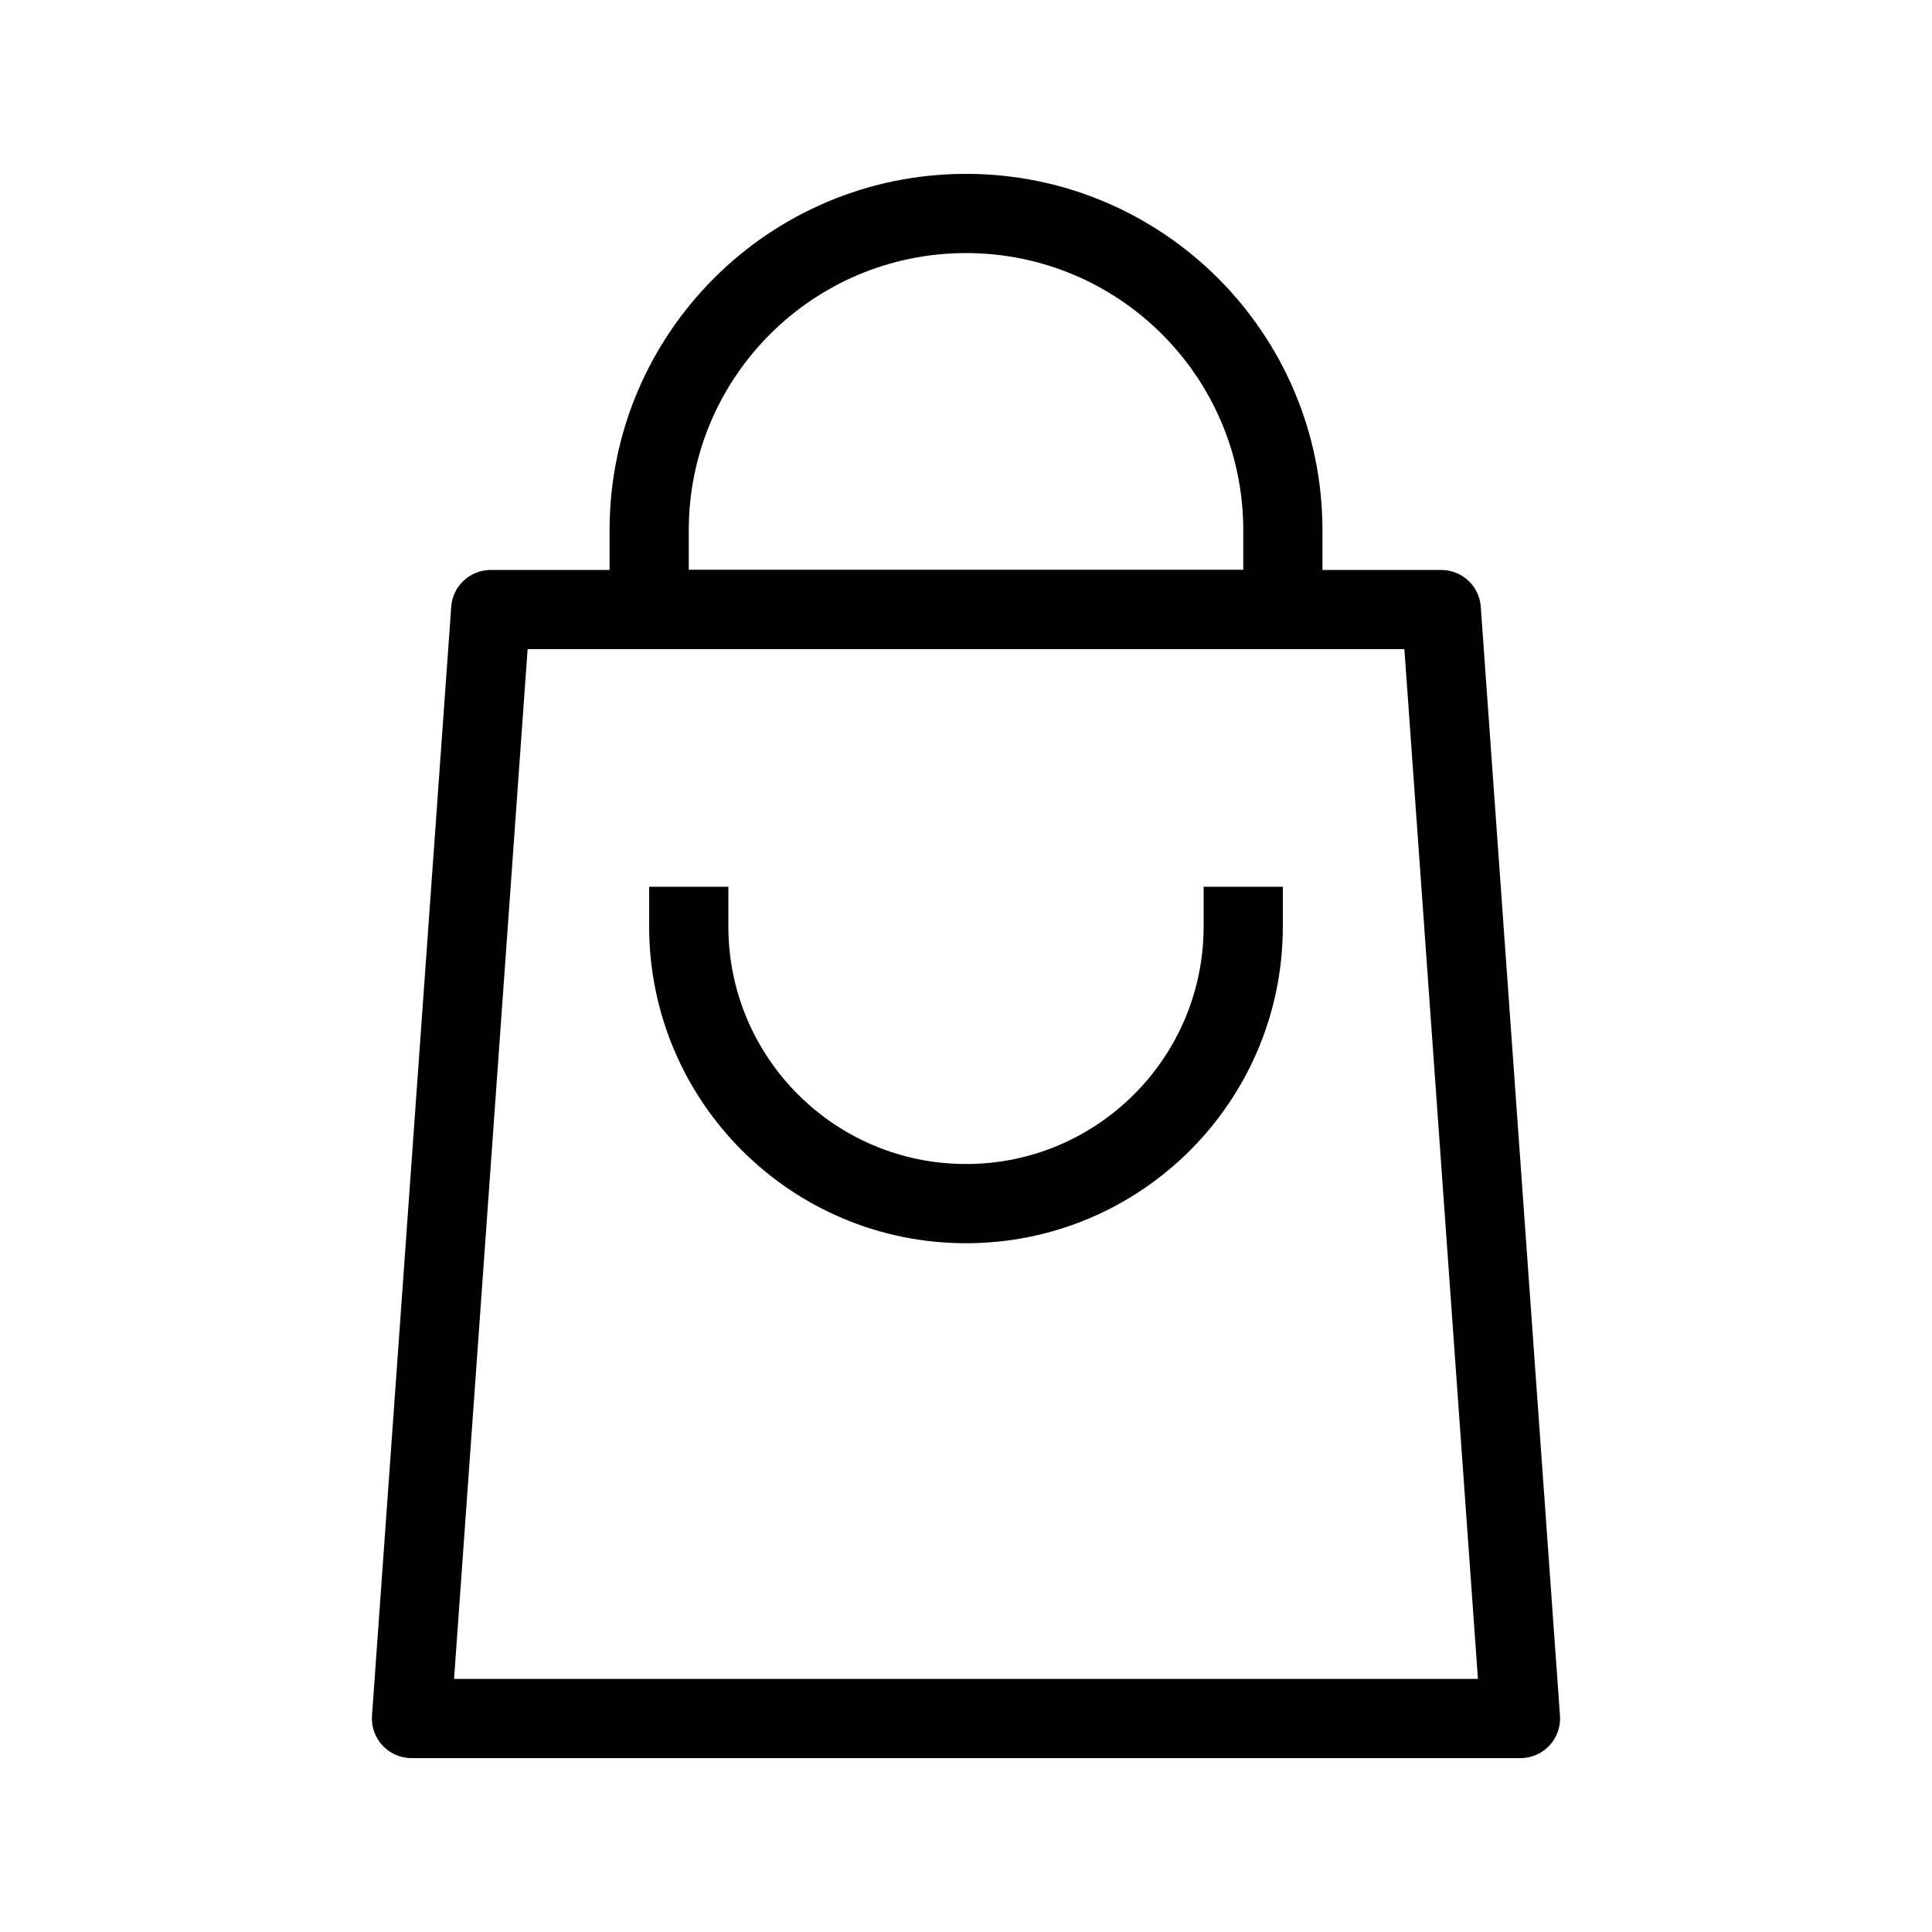
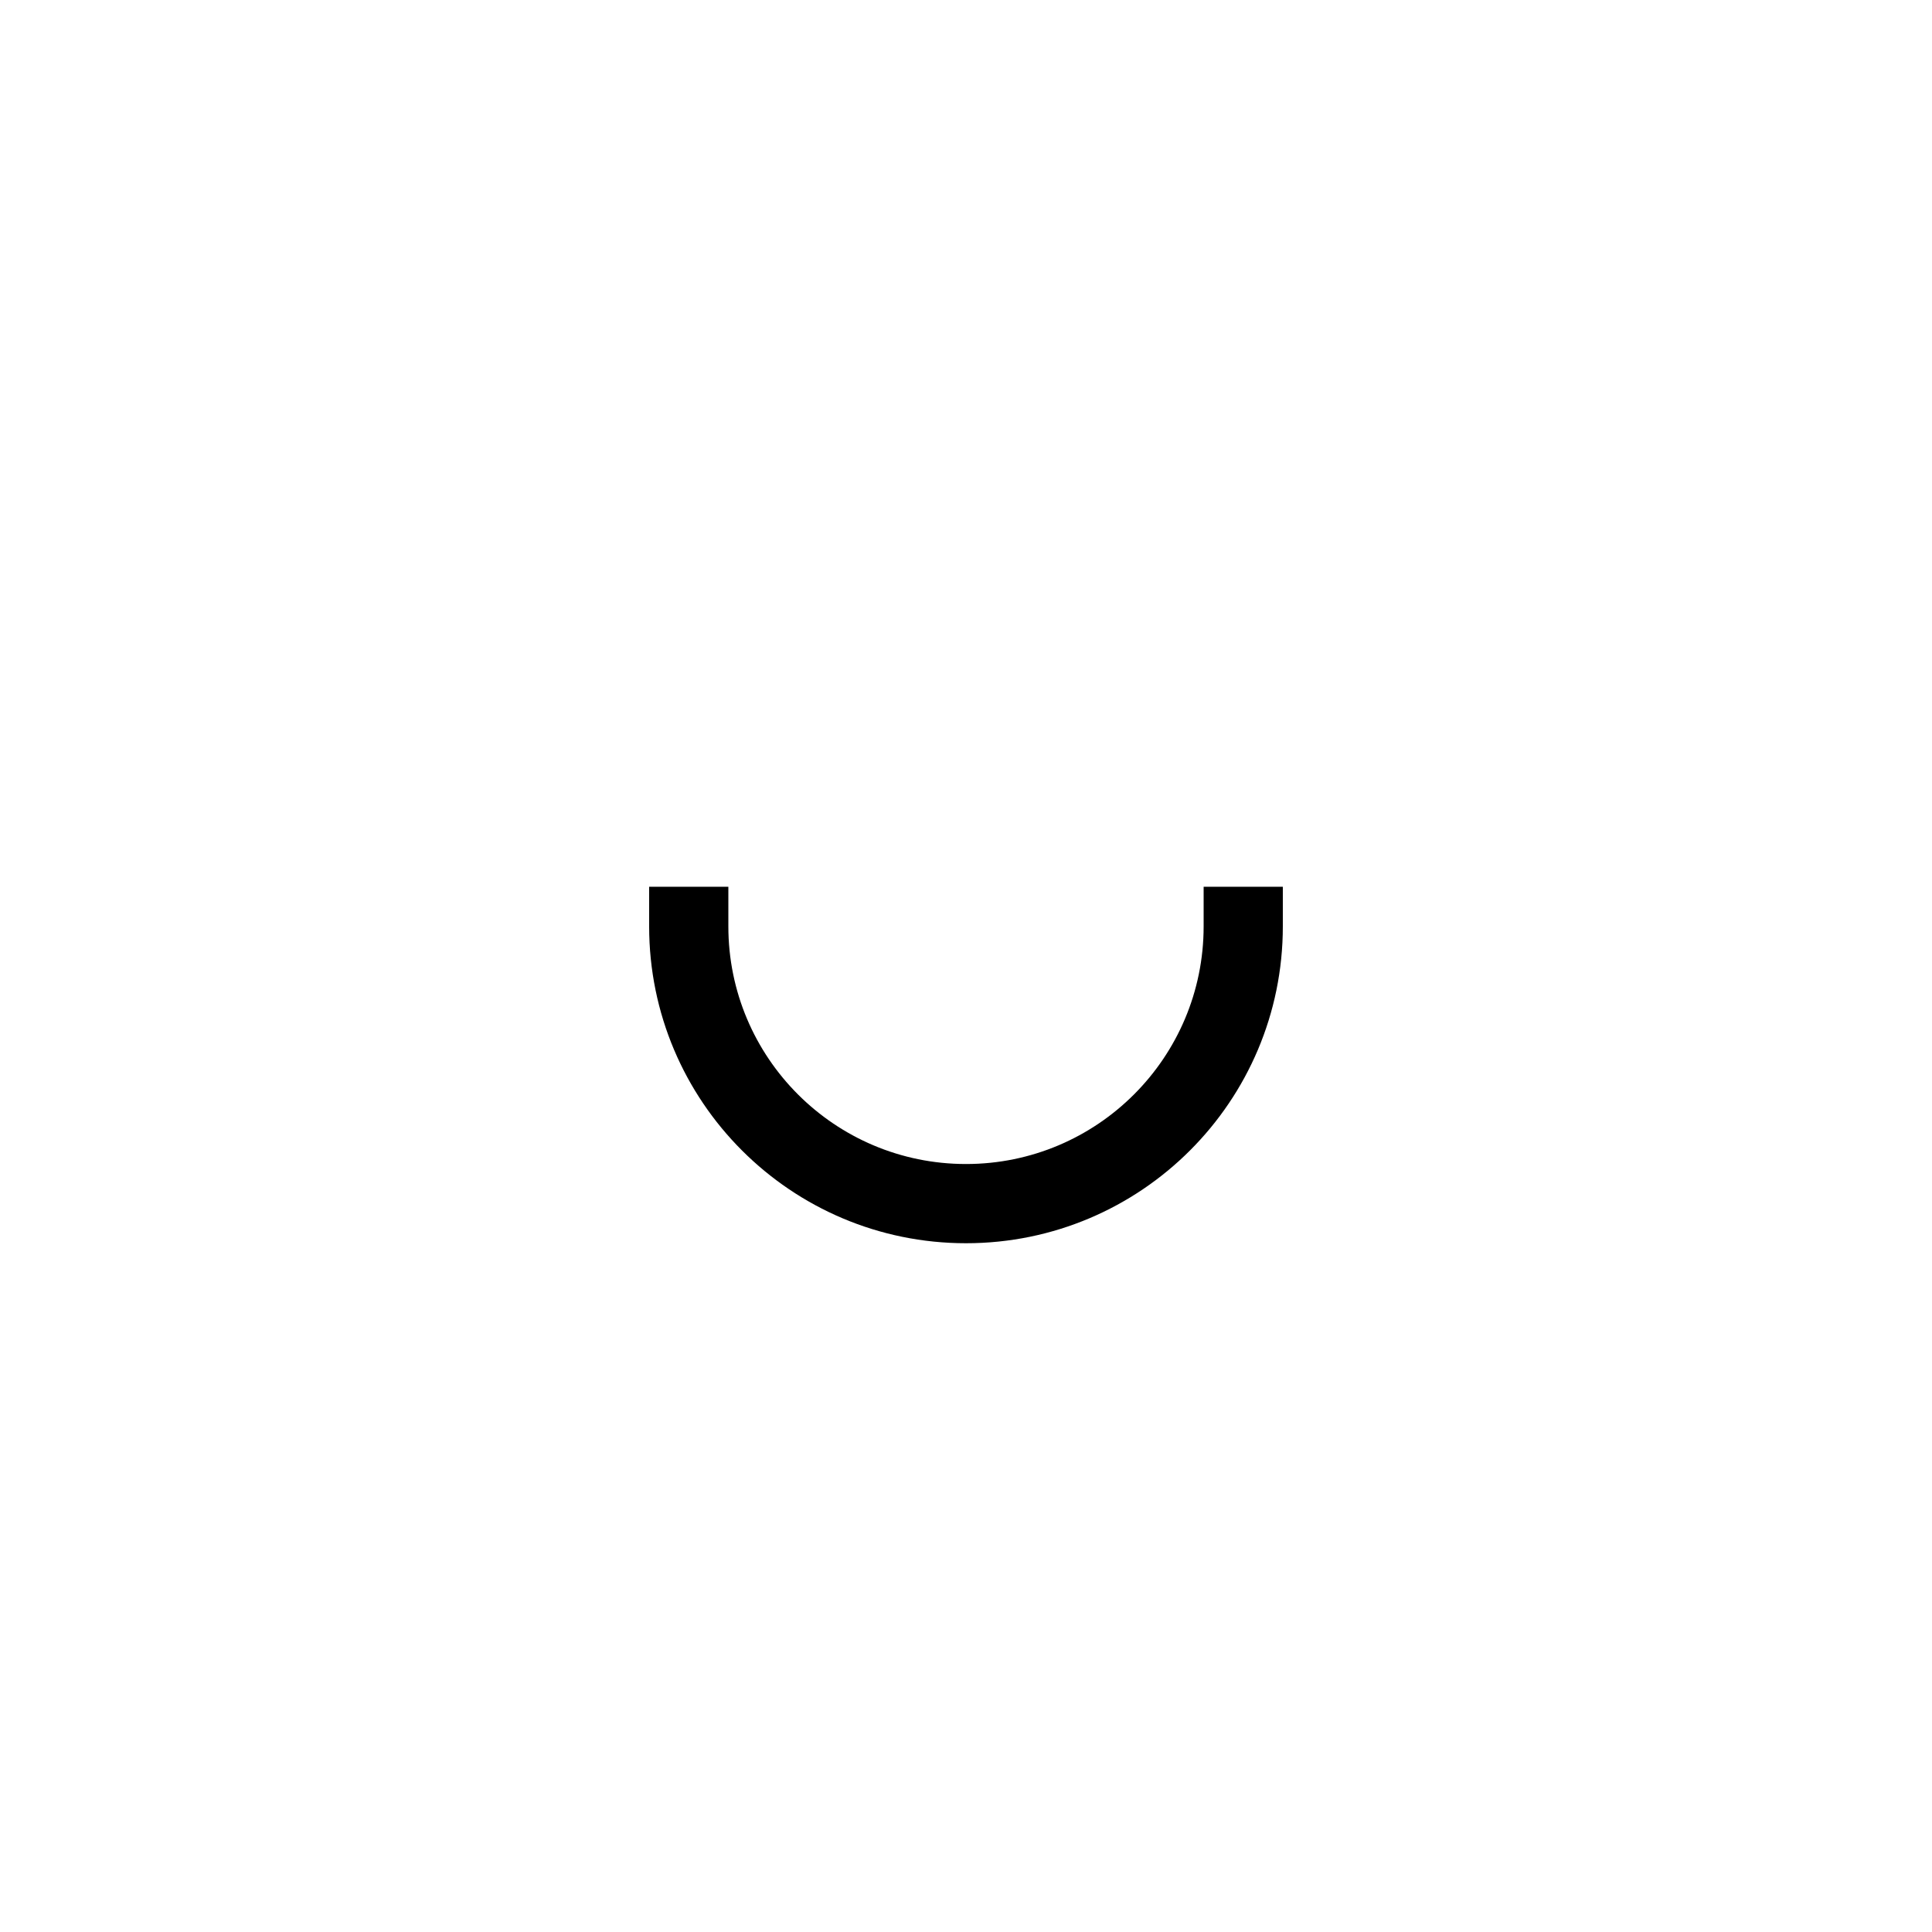
<svg xmlns="http://www.w3.org/2000/svg" fill="#000000" width="800px" height="800px" version="1.1" viewBox="144 144 512 512">
  <g fill-rule="evenodd">
-     <path d="m263.58 304.79c0.391-5.492 4.961-9.746 10.469-9.746h251.9c5.508 0 10.078 4.254 10.469 9.746l20.992 293.89c0.211 2.906-0.801 5.766-2.785 7.898-1.988 2.133-4.769 3.344-7.684 3.344h-293.89c-2.914 0-5.695-1.211-7.684-3.344-1.984-2.133-2.992-4.992-2.785-7.898zm20.242 11.246-19.492 272.89h271.34l-19.496-272.89z" />
-     <path d="m305.54 284.54c0-52.172 42.293-94.465 94.465-94.465s94.461 42.293 94.461 94.465v20.992c0 5.797-4.699 10.496-10.496 10.496h-167.93c-5.797 0-10.496-4.699-10.496-10.496zm94.465-73.473c-40.578 0-73.473 32.895-73.473 73.473v10.496h146.95v-10.496c0-40.578-32.898-73.473-73.473-73.473z" />
    <path d="m316.03 389.5c0 46.371 37.594 83.969 83.969 83.969 46.371 0 83.965-37.598 83.965-83.969v-10.496h-20.988v10.496c0 34.781-28.195 62.977-62.977 62.977-34.785 0-62.977-28.195-62.977-62.977v-10.496h-20.992z" />
  </g>
</svg>